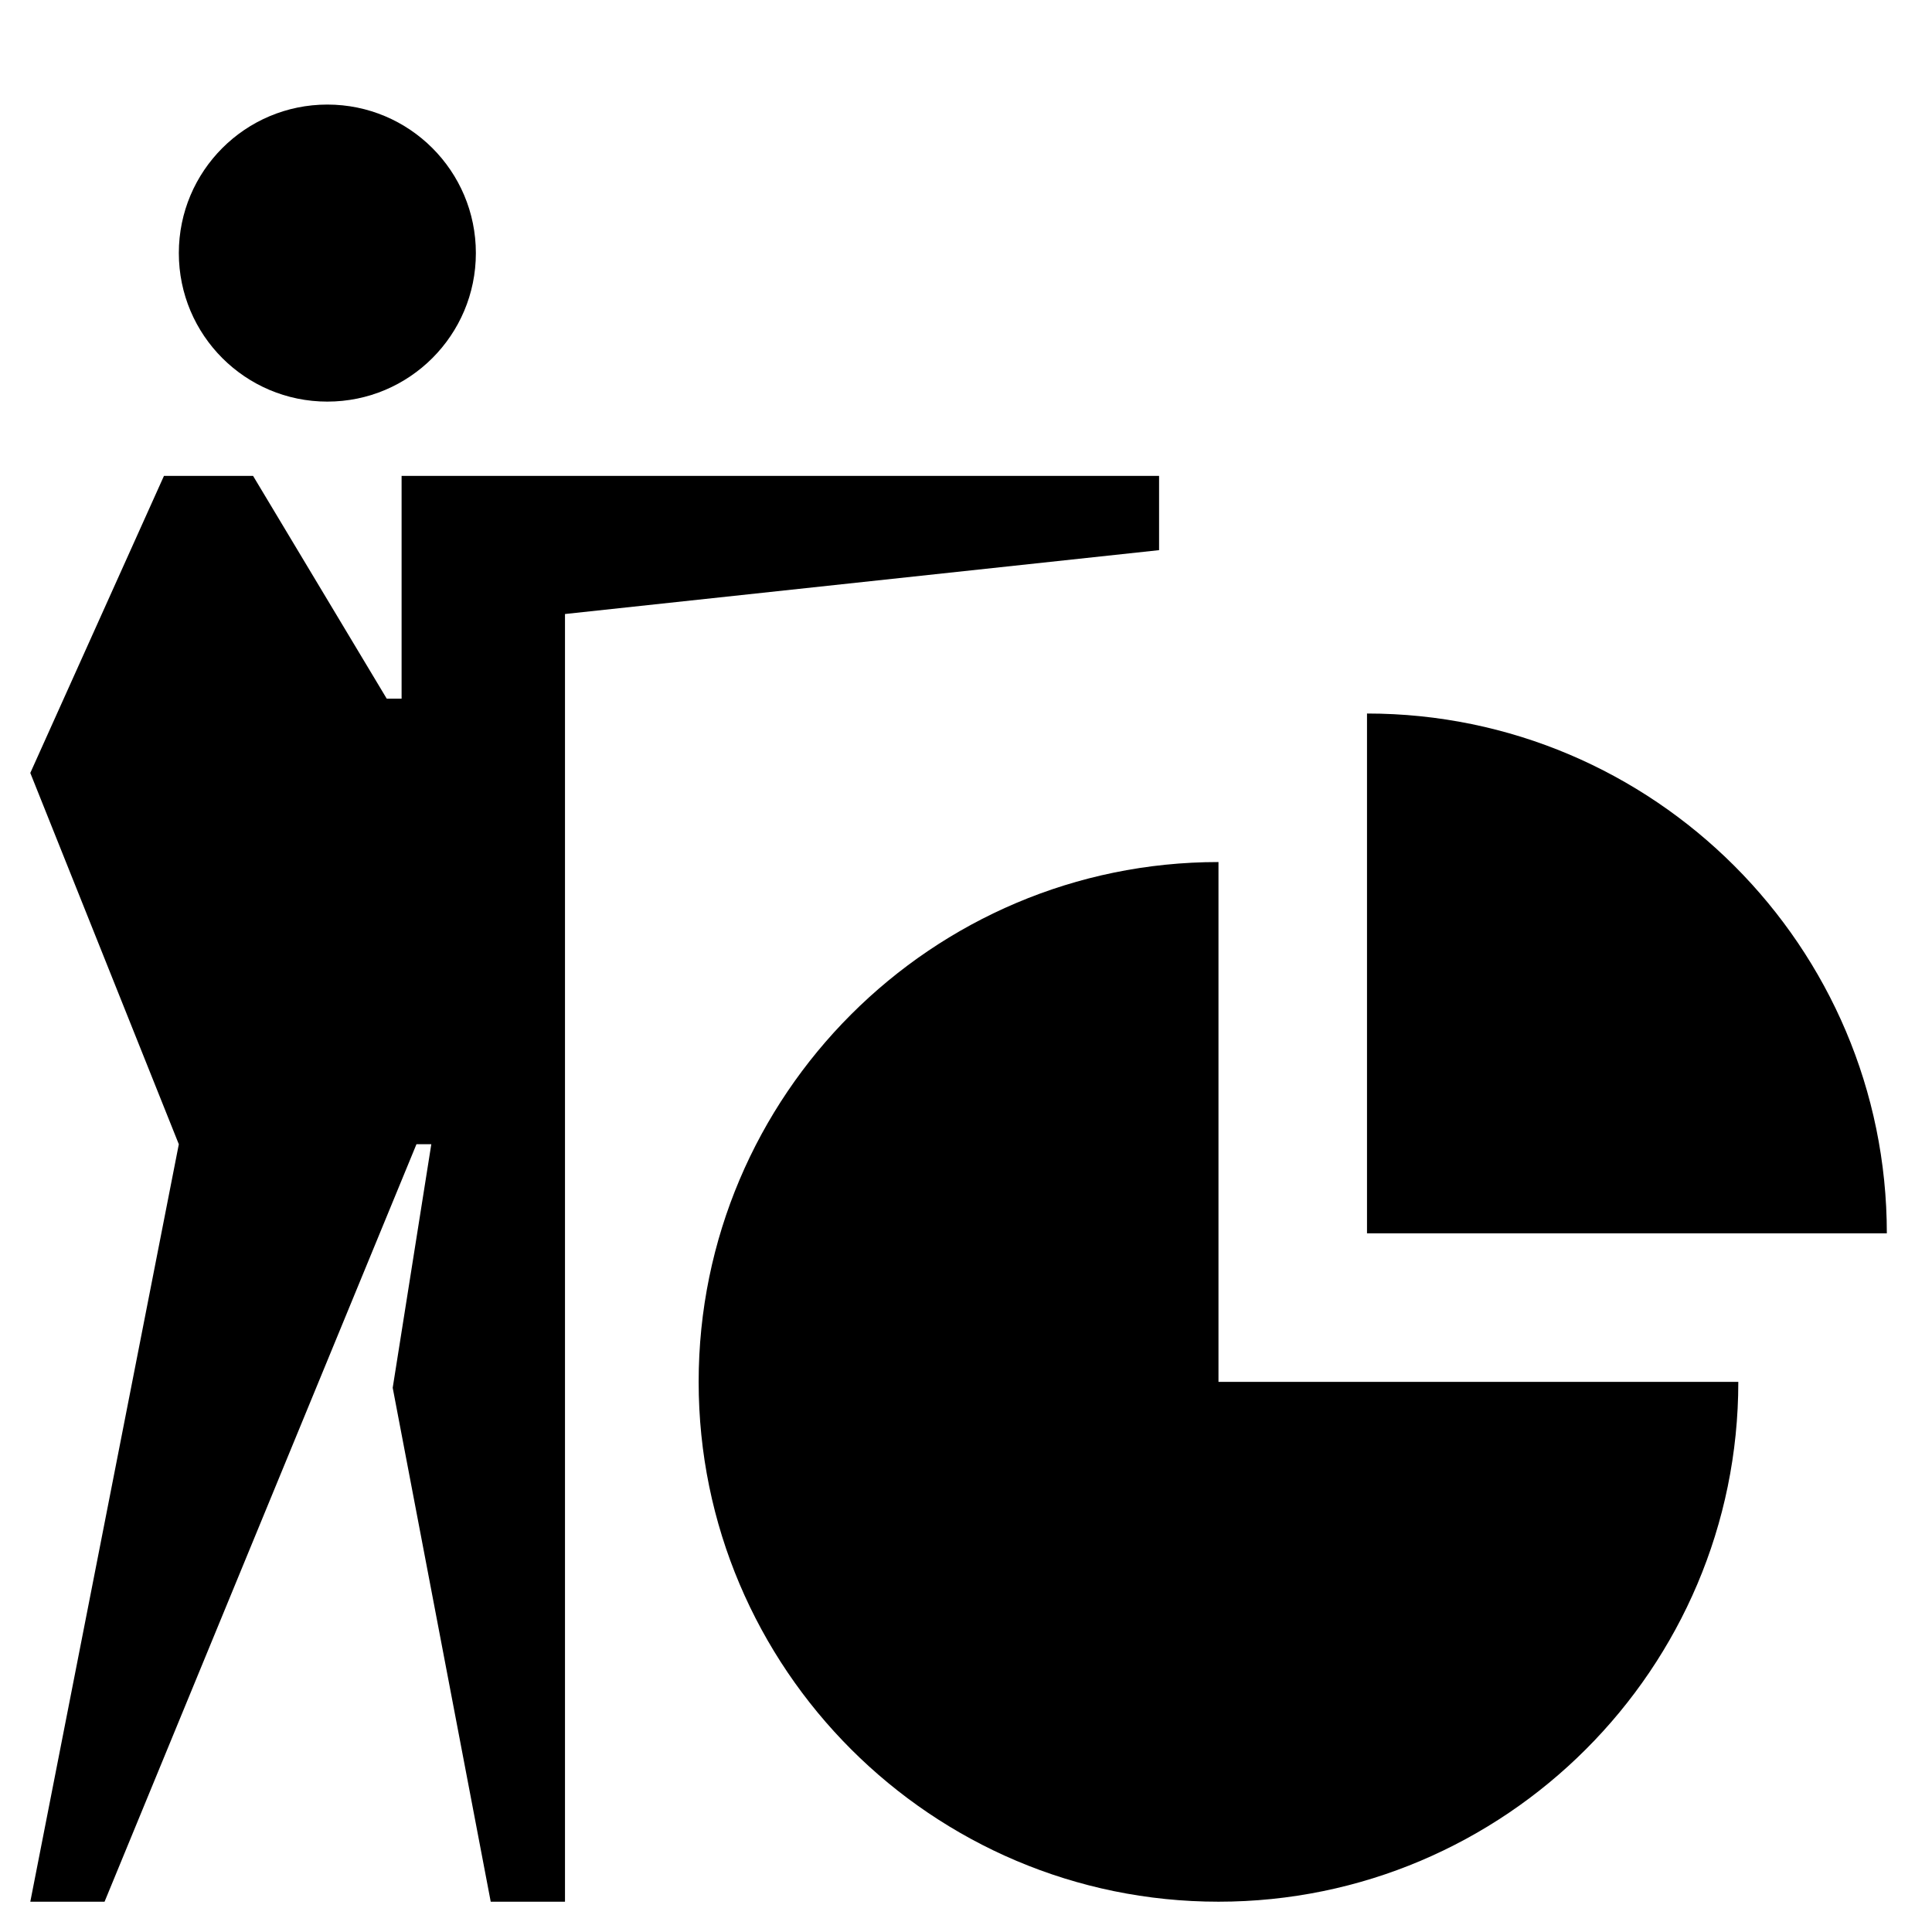
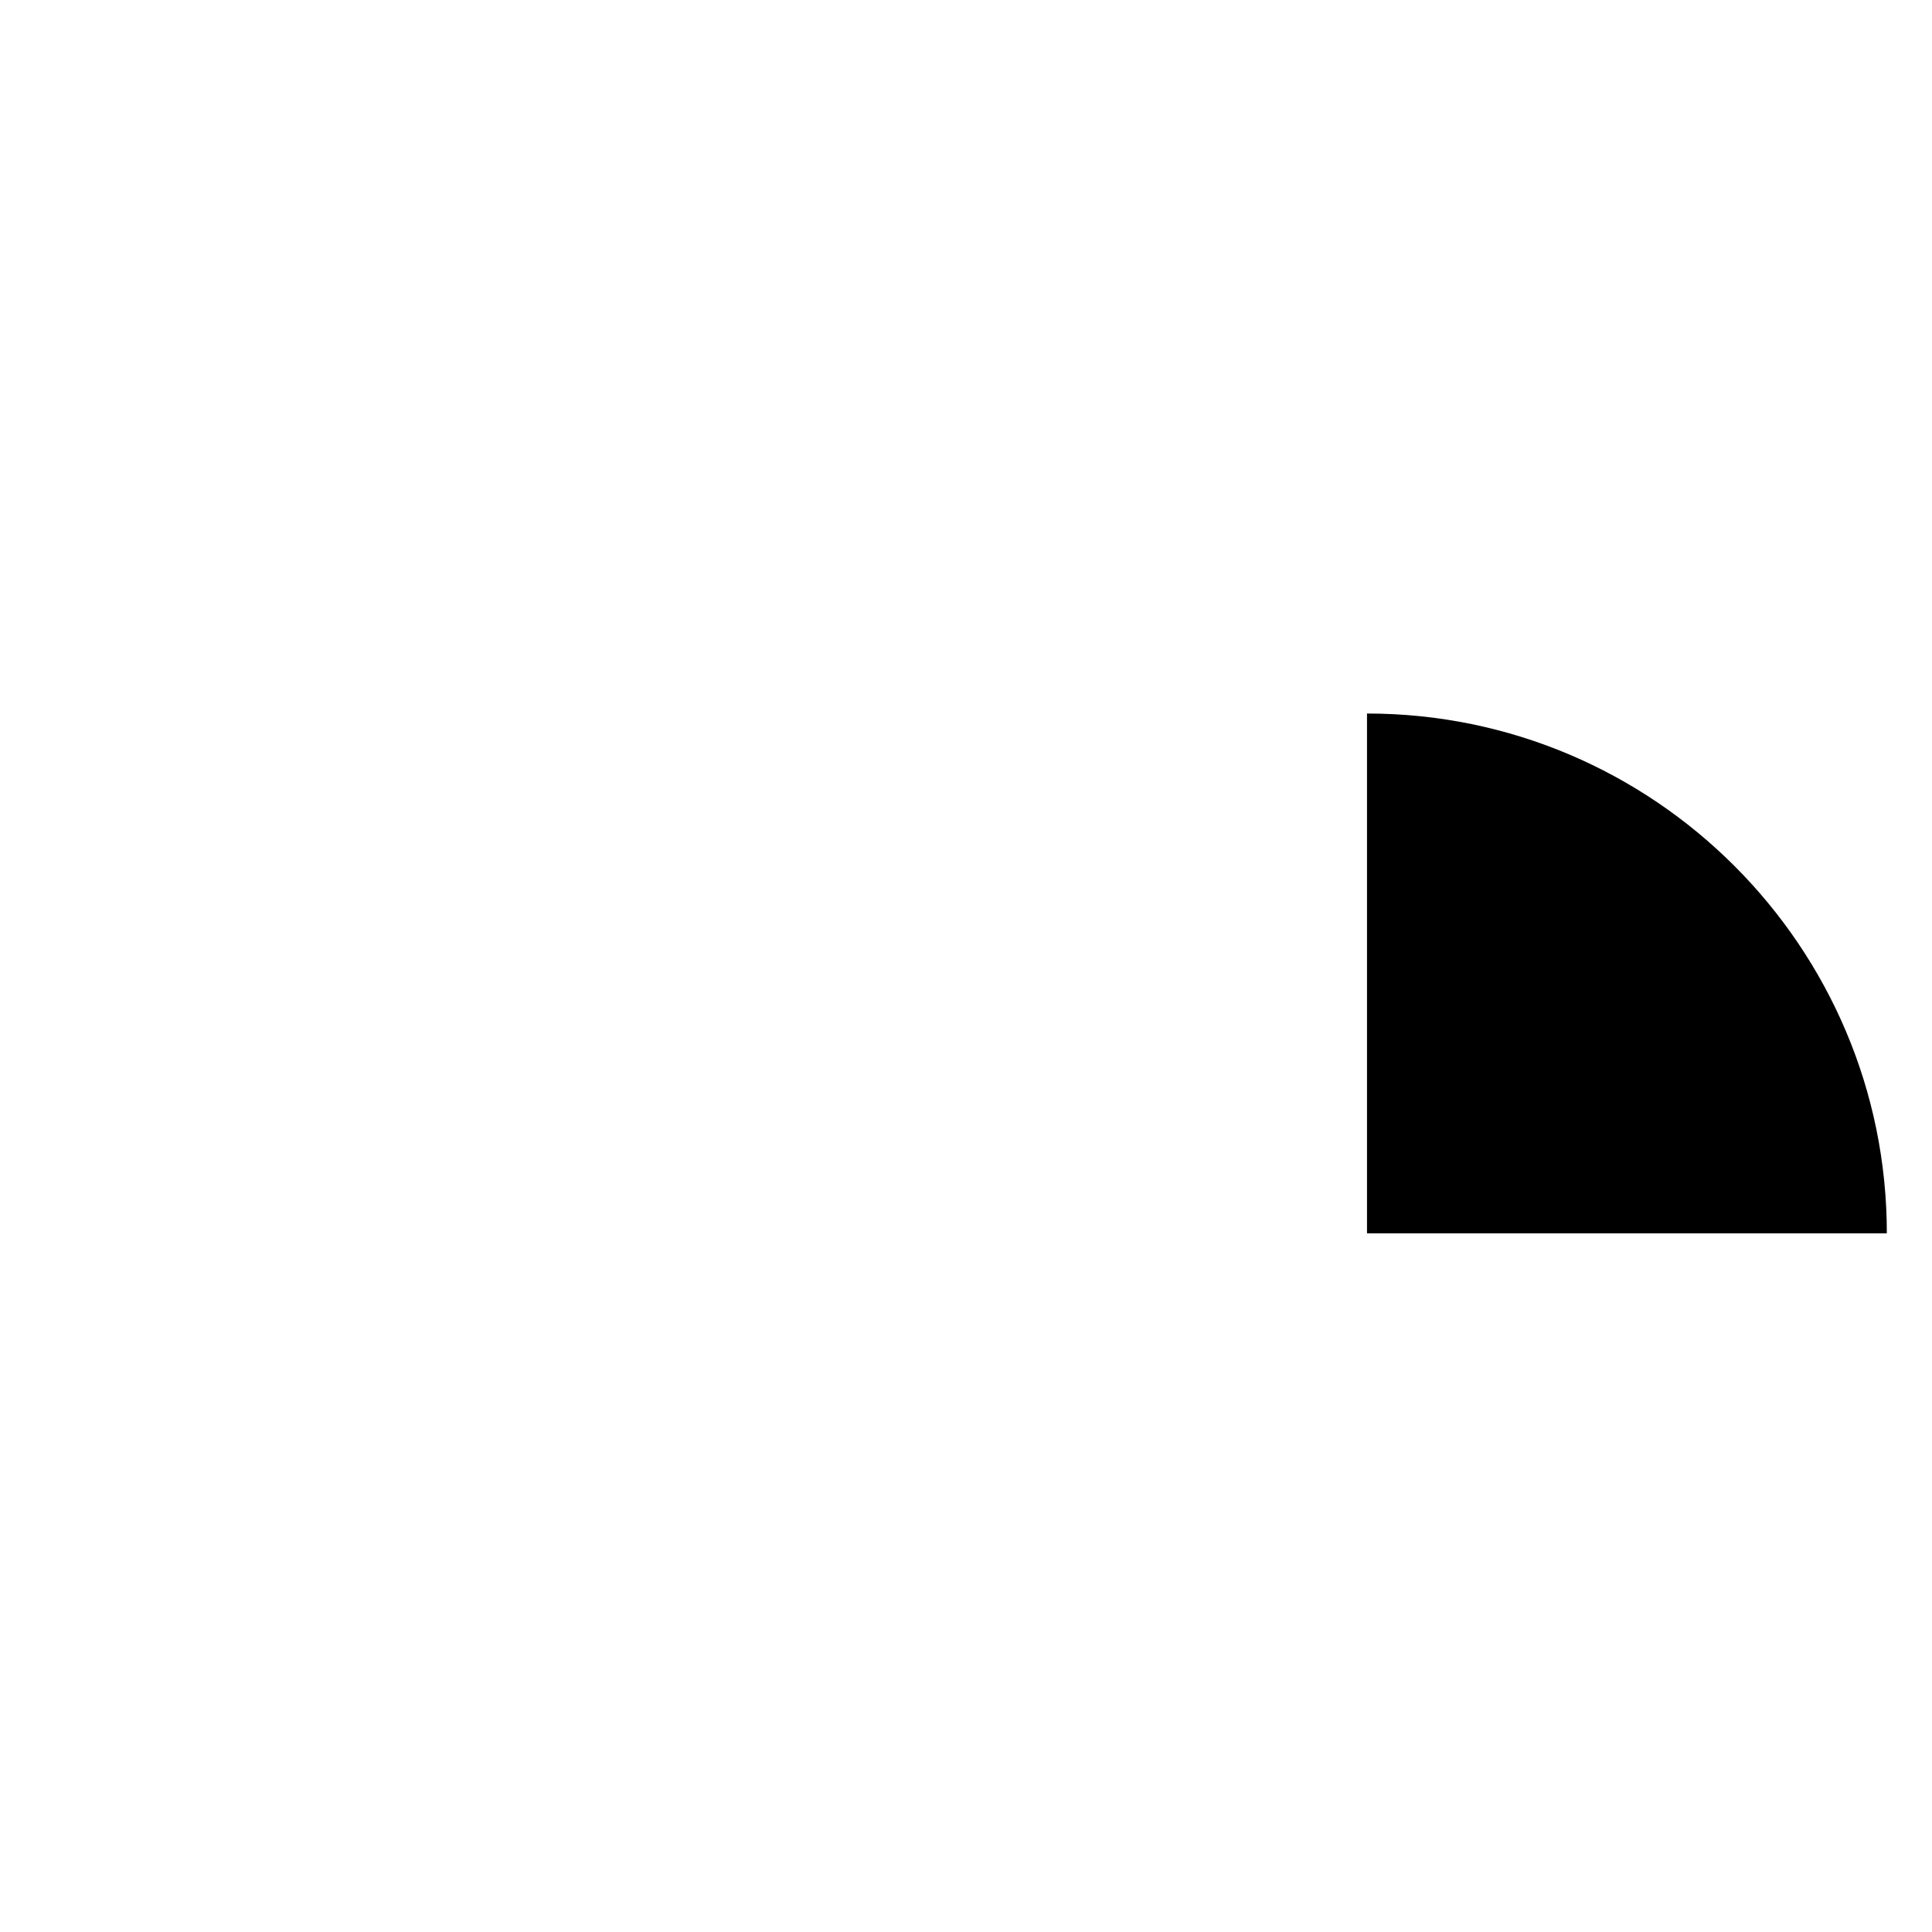
<svg xmlns="http://www.w3.org/2000/svg" fill="#000000" width="800px" height="800px" version="1.1" viewBox="144 144 512 512">
  <g>
-     <path d="m270.11 211.07c0 21.738-17.621 39.359-39.359 39.359s-39.359-17.621-39.359-39.359c0-21.738 17.621-39.359 39.359-39.359s39.359 17.621 39.359 39.359" />
-     <path d="m329.15 510.21c0 75.965 61.797 137.76 137.76 137.76s137.76-61.797 137.76-137.76h-137.76v-137.76c-75.965 0-137.76 61.797-137.76 137.76z" />
    <path d="m506.27 333.09v137.76h137.76c0-75.965-61.797-137.76-137.76-137.76z" />
-     <path d="m152.03 647.97h19.68l82.656-200.74h3.934l-10.23 64.551 25.977 136.19h19.68v-341.25l157.44-16.926v-19.68h-200.74v59.039h-3.938l-35.422-59.039h-23.617l-35.422 78.723 39.359 98.398z" />
  </g>
</svg>